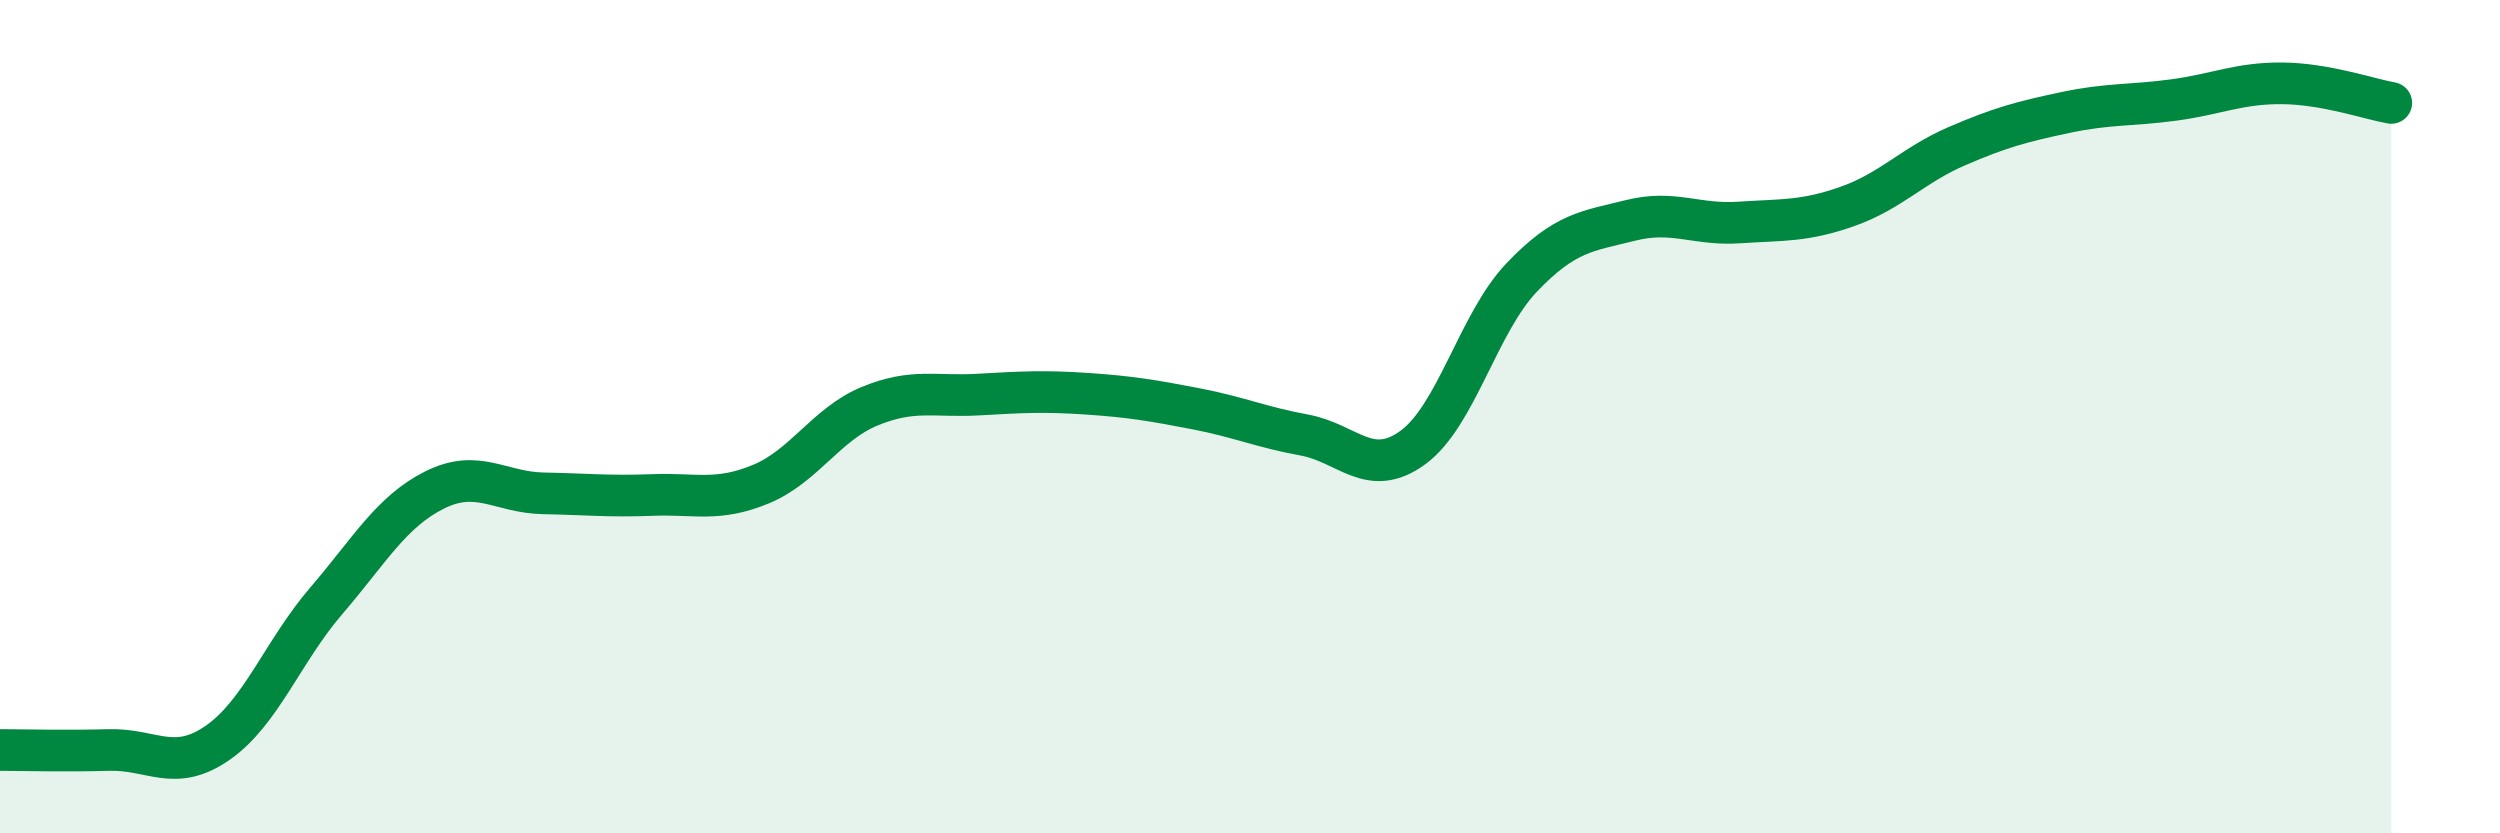
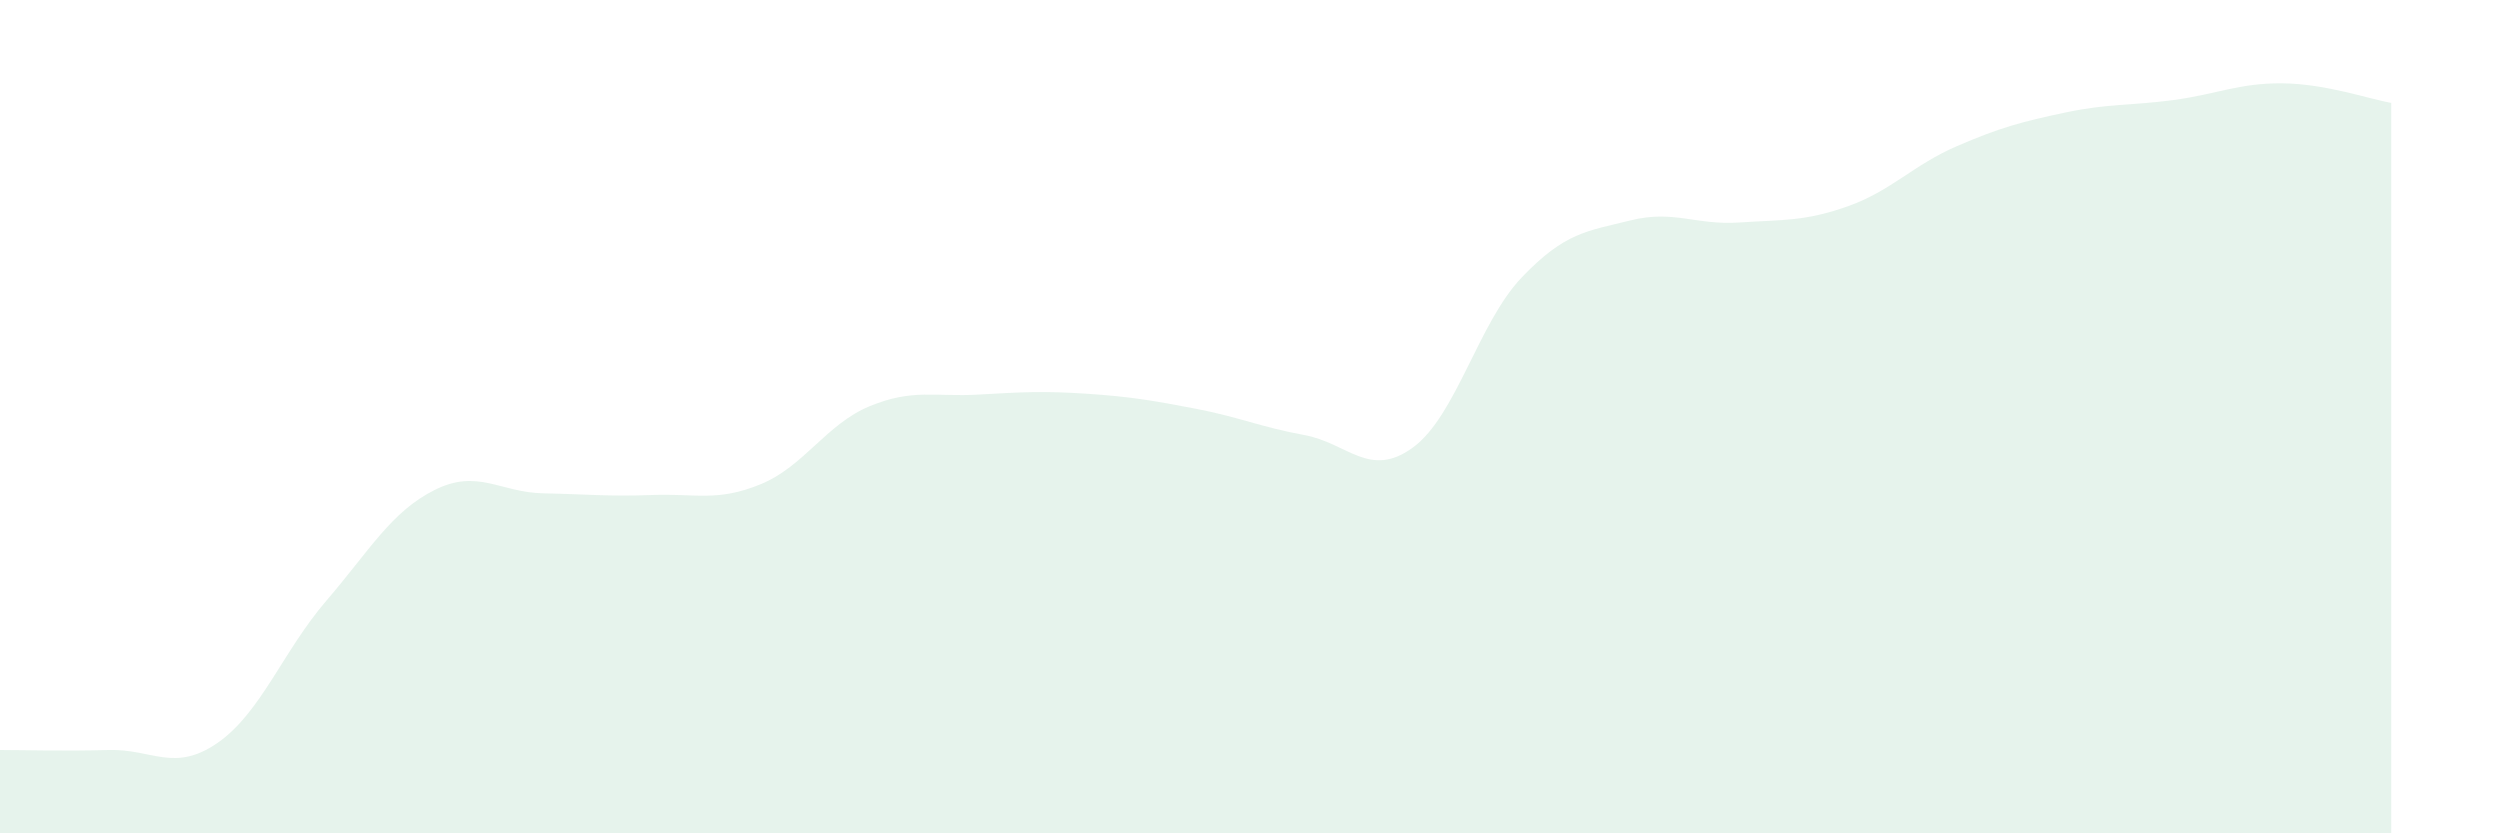
<svg xmlns="http://www.w3.org/2000/svg" width="60" height="20" viewBox="0 0 60 20">
  <path d="M 0,18 C 0.52,18 1.57,18.03 2.61,18 C 3.65,17.97 4.18,18.55 5.22,17.83 C 6.26,17.11 6.79,15.63 7.83,14.42 C 8.87,13.21 9.39,12.28 10.43,11.76 C 11.47,11.24 12,11.82 13.04,11.84 C 14.08,11.86 14.61,11.92 15.65,11.88 C 16.69,11.84 17.22,12.05 18.26,11.62 C 19.3,11.19 19.83,10.18 20.87,9.75 C 21.91,9.32 22.44,9.53 23.48,9.47 C 24.52,9.41 25.05,9.38 26.09,9.45 C 27.13,9.52 27.66,9.61 28.7,9.81 C 29.74,10.01 30.26,10.25 31.3,10.44 C 32.34,10.63 32.87,11.5 33.91,10.74 C 34.95,9.98 35.48,7.75 36.52,6.66 C 37.56,5.57 38.09,5.55 39.13,5.29 C 40.17,5.03 40.7,5.41 41.74,5.34 C 42.78,5.27 43.31,5.32 44.35,4.95 C 45.39,4.58 45.92,3.96 46.96,3.51 C 48,3.06 48.53,2.92 49.57,2.7 C 50.61,2.48 51.13,2.54 52.17,2.4 C 53.21,2.26 53.74,1.99 54.78,2 C 55.82,2.01 56.87,2.38 57.39,2.47L57.39 20L0 20Z" fill="#008740" opacity="0.1" stroke-linecap="round" stroke-linejoin="round" />
-   <path d="M 0,18 C 0.52,18 1.57,18.03 2.61,18 C 3.65,17.97 4.18,18.55 5.22,17.83 C 6.26,17.11 6.79,15.63 7.83,14.42 C 8.87,13.21 9.39,12.28 10.43,11.76 C 11.47,11.24 12,11.82 13.04,11.84 C 14.08,11.86 14.61,11.92 15.65,11.88 C 16.69,11.84 17.22,12.05 18.26,11.62 C 19.3,11.19 19.83,10.18 20.87,9.75 C 21.91,9.32 22.44,9.53 23.48,9.47 C 24.52,9.41 25.05,9.38 26.09,9.45 C 27.13,9.52 27.66,9.61 28.7,9.81 C 29.74,10.01 30.26,10.25 31.3,10.44 C 32.34,10.63 32.87,11.5 33.91,10.74 C 34.95,9.98 35.48,7.75 36.52,6.66 C 37.56,5.57 38.09,5.55 39.13,5.29 C 40.17,5.03 40.7,5.41 41.74,5.34 C 42.78,5.27 43.31,5.32 44.35,4.95 C 45.39,4.58 45.92,3.96 46.96,3.51 C 48,3.06 48.53,2.92 49.57,2.7 C 50.61,2.48 51.13,2.54 52.17,2.4 C 53.21,2.26 53.74,1.99 54.78,2 C 55.82,2.01 56.87,2.38 57.39,2.47" stroke="#008740" stroke-width="1" fill="none" stroke-linecap="round" stroke-linejoin="round" />
</svg>